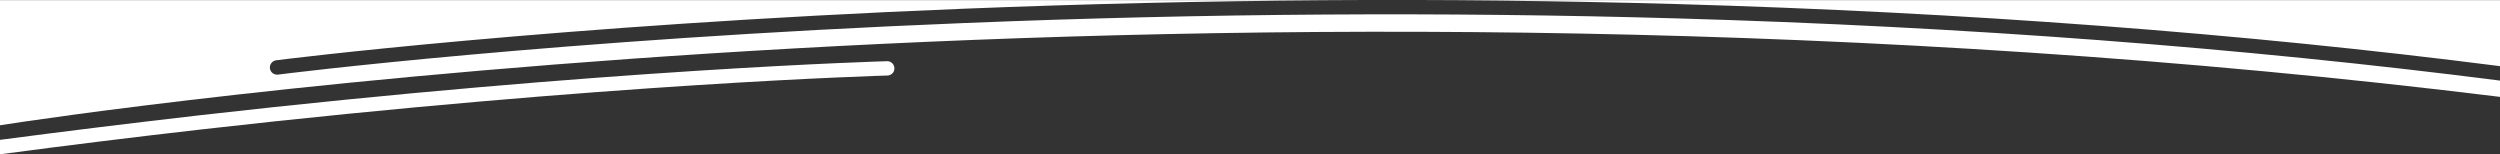
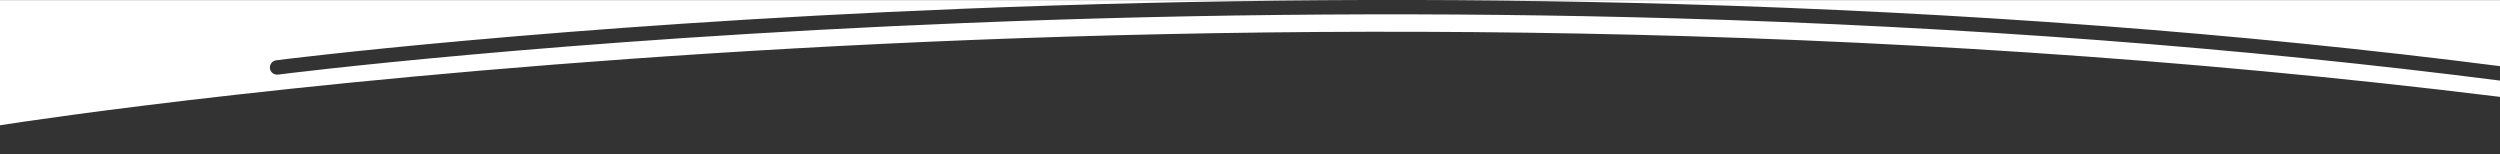
<svg xmlns="http://www.w3.org/2000/svg" version="1.1" id="Capa_1" x="0px" y="0px" viewBox="0 0 1920 118.5" style="enable-background:new 0 0 1920 118.5;" xml:space="preserve">
  <rect x="0" y="0" width="1920" height="118.5" fill="#333333" stroke="none" />
  <style type="text/css">
	.st0{fill:#FFFFFF;}
</style>
  <g>
-     <path class="st0" d="M681.6,58c0.3,0,0.6,0,0.9-0.1c2.6-0.5,4.5-2.8,4.4-5.5c-0.1-3.1-2.6-5.5-5.6-5.4   c-2.1,0.1-214.6,5.9-527.7,41.5C102.2,94.4,51,100.7,0,107.4v11.1c51.3-6.8,102.9-13.2,154.7-19.1C467.4,63.9,679.4,58.1,681.6,58z   " />
    <path class="st0" d="M212.1,46.3c2.1-0.3,213-27,527.9-39.6c184.9-7.4,369.1-8.6,547.2-3.6c221.5,6.3,434.4,22.3,632.8,47.7V0.1H0   v96.1c48.6-7.6,940-142.6,1920-21.8V61.9c-198.5-25.4-411.5-41.5-633.1-47.8C1109,9,925.1,10.2,740.5,17.7   C426.1,30.3,215.6,57,213.5,57.3c-0.3,0-0.6,0.1-1,0c-2.6-0.1-4.9-2.1-5.2-4.8C206.9,49.5,209.1,46.7,212.1,46.3z" />
  </g>
</svg>